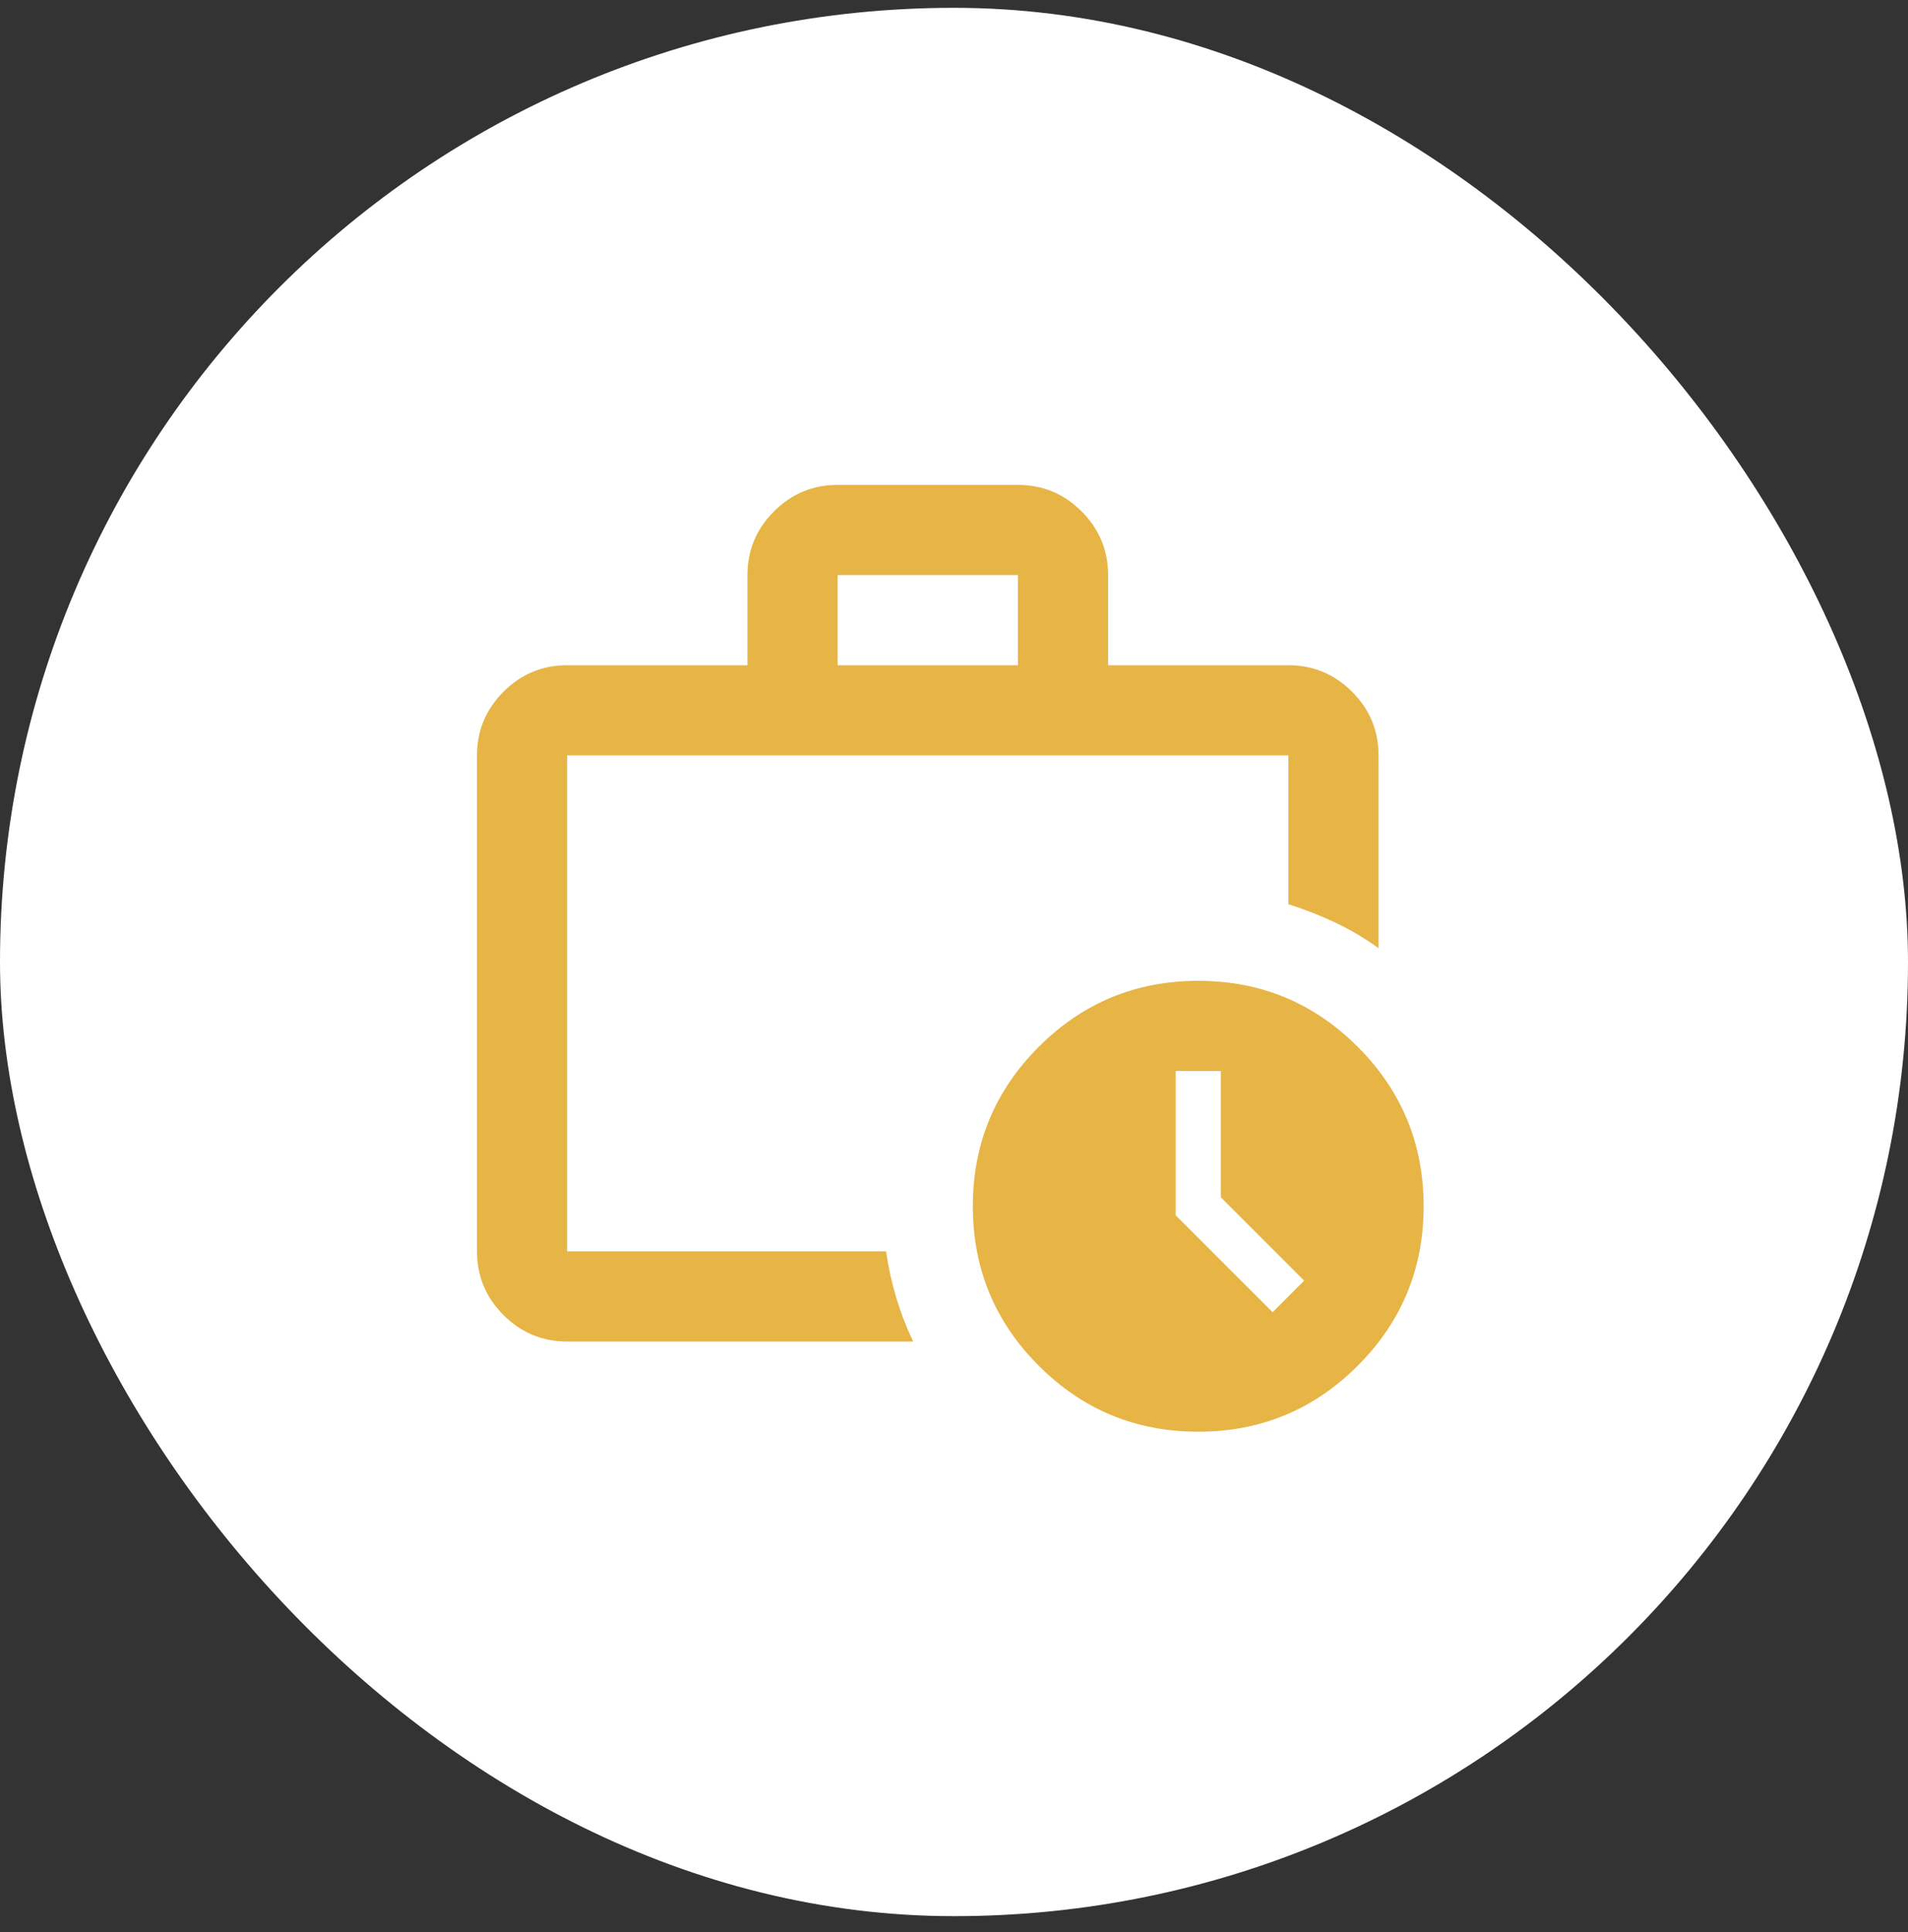
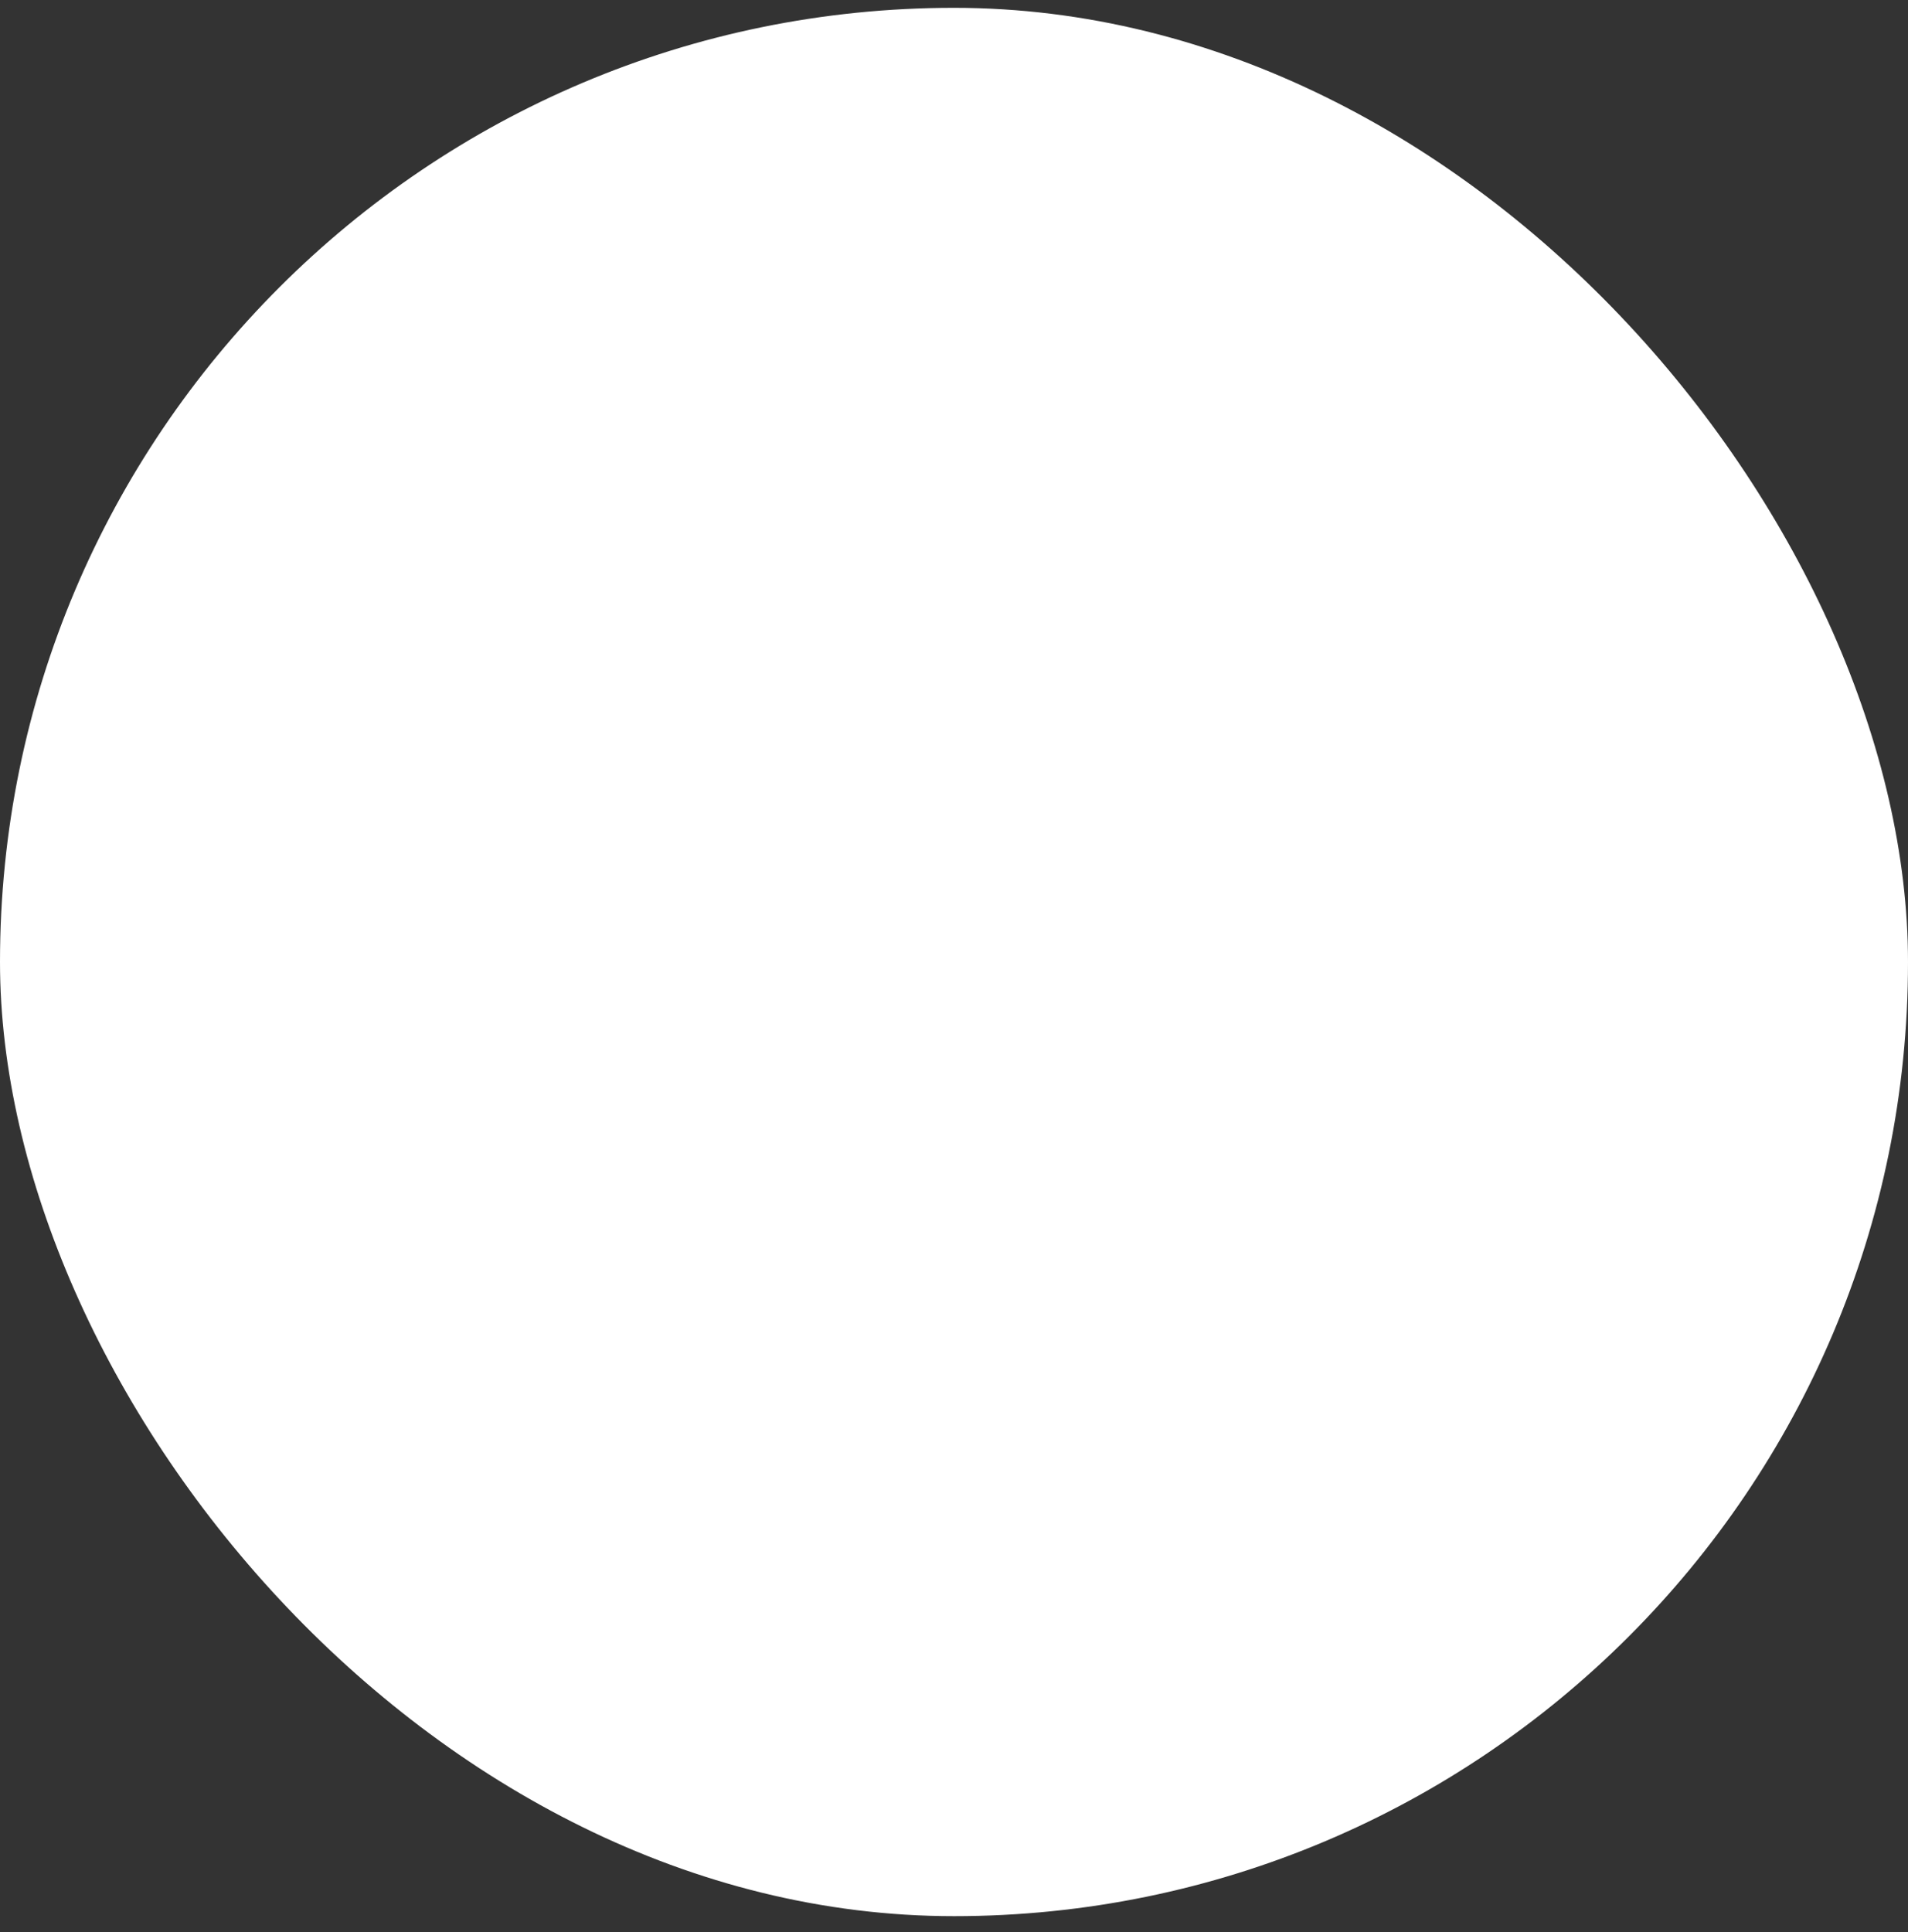
<svg xmlns="http://www.w3.org/2000/svg" width="80" height="81" viewBox="0 0 80 81" fill="none">
  <rect x="0" y="0" width="80" height="81" fill="#333333" stroke="none" />
  <rect y="0.328" width="80" height="80" rx="40" fill="white" />
-   <path d="M23.78 56.239C22.741 56.239 21.851 55.869 21.11 55.128C20.37 54.388 20 53.498 20 52.459V31.668C20 30.629 20.37 29.739 21.11 28.999C21.851 28.258 22.741 27.888 23.78 27.888H31.34V24.108C31.34 23.069 31.71 22.179 32.451 21.439C33.191 20.698 34.081 20.328 35.12 20.328H42.68C43.72 20.328 44.61 20.698 45.35 21.439C46.09 22.179 46.461 23.069 46.461 24.108V27.888H54.021C55.06 27.888 55.95 28.258 56.69 28.999C57.431 29.739 57.801 30.629 57.801 31.668V39.748C57.234 39.339 56.635 38.984 56.005 38.685C55.375 38.386 54.714 38.126 54.021 37.905V31.668H23.78V52.459H37.152C37.247 53.12 37.388 53.766 37.577 54.396C37.766 55.026 38.003 55.64 38.286 56.239H23.78ZM35.12 27.888H42.68V24.108H35.12V27.888ZM50.241 60.019C47.626 60.019 45.397 59.097 43.555 57.255C41.712 55.412 40.79 53.183 40.79 50.569C40.79 47.954 41.712 45.725 43.555 43.883C45.397 42.04 47.626 41.118 50.241 41.118C52.855 41.118 55.084 42.04 56.926 43.883C58.769 45.725 59.691 47.954 59.691 50.569C59.691 53.183 58.769 55.412 56.926 57.255C55.084 59.097 52.855 60.019 50.241 60.019ZM51.186 50.191V44.899H49.295V50.947L53.359 55.01L54.682 53.687L51.186 50.191Z" fill="#E7B446" />
</svg>